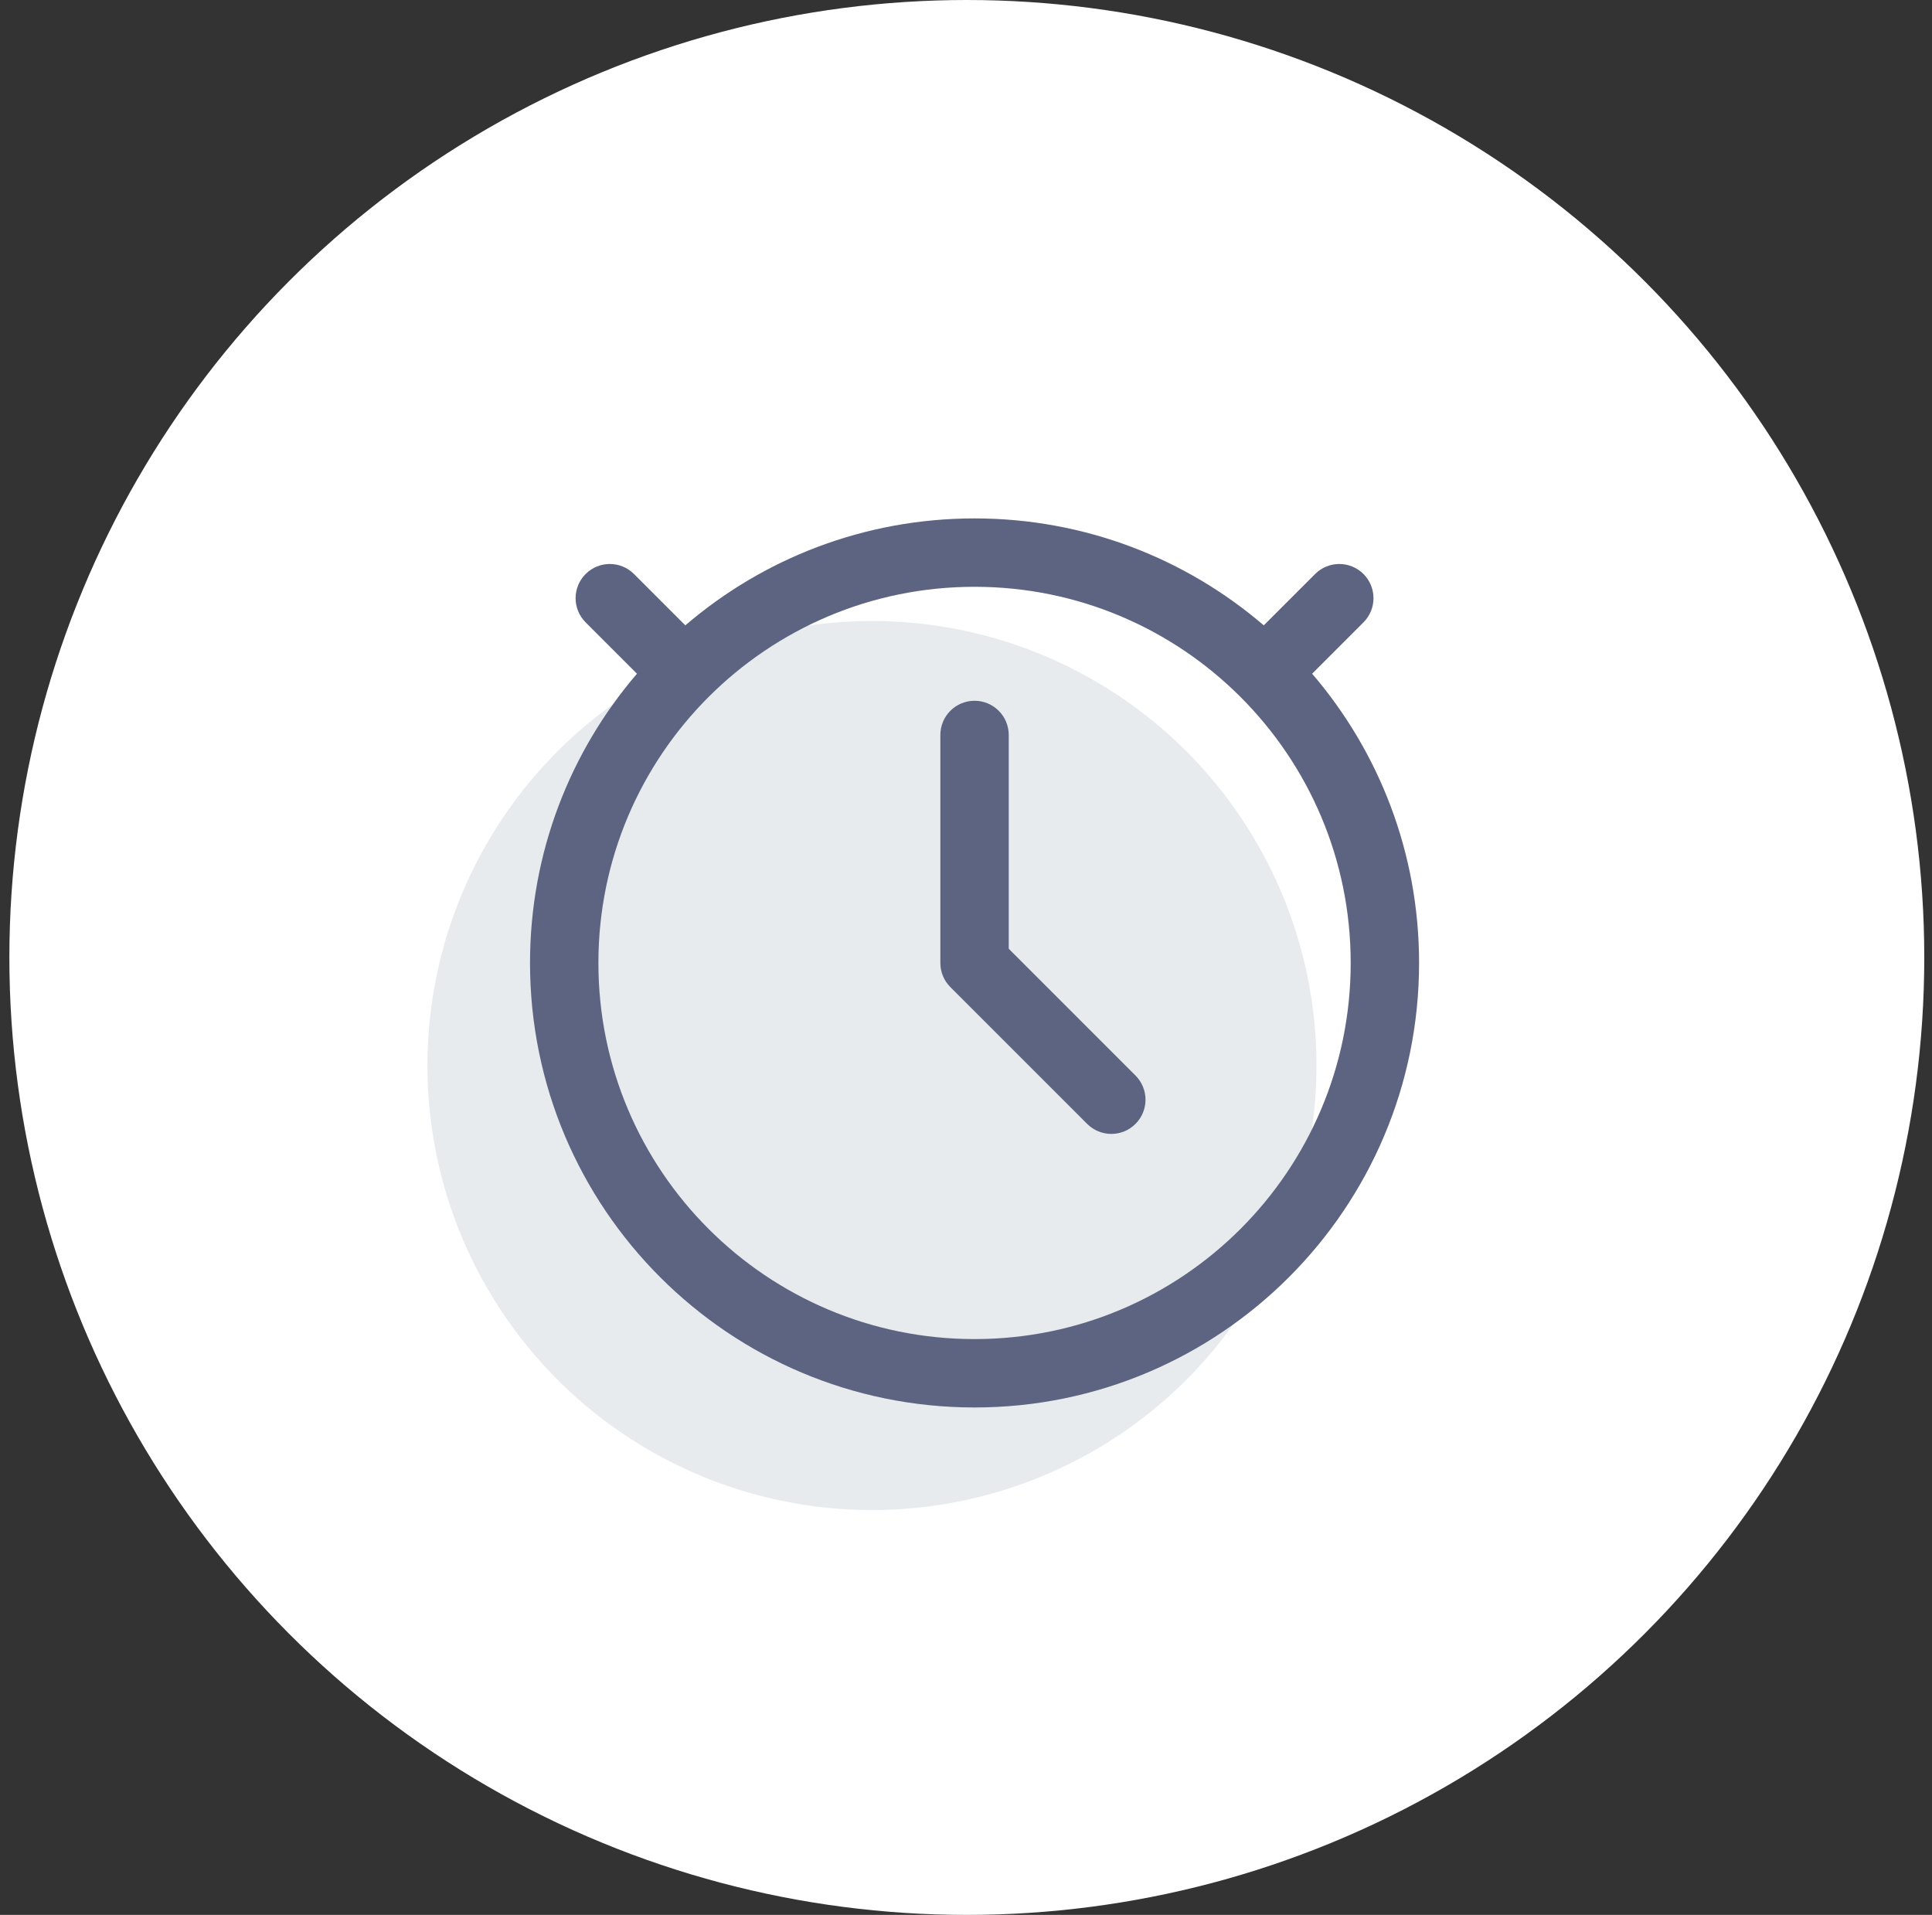
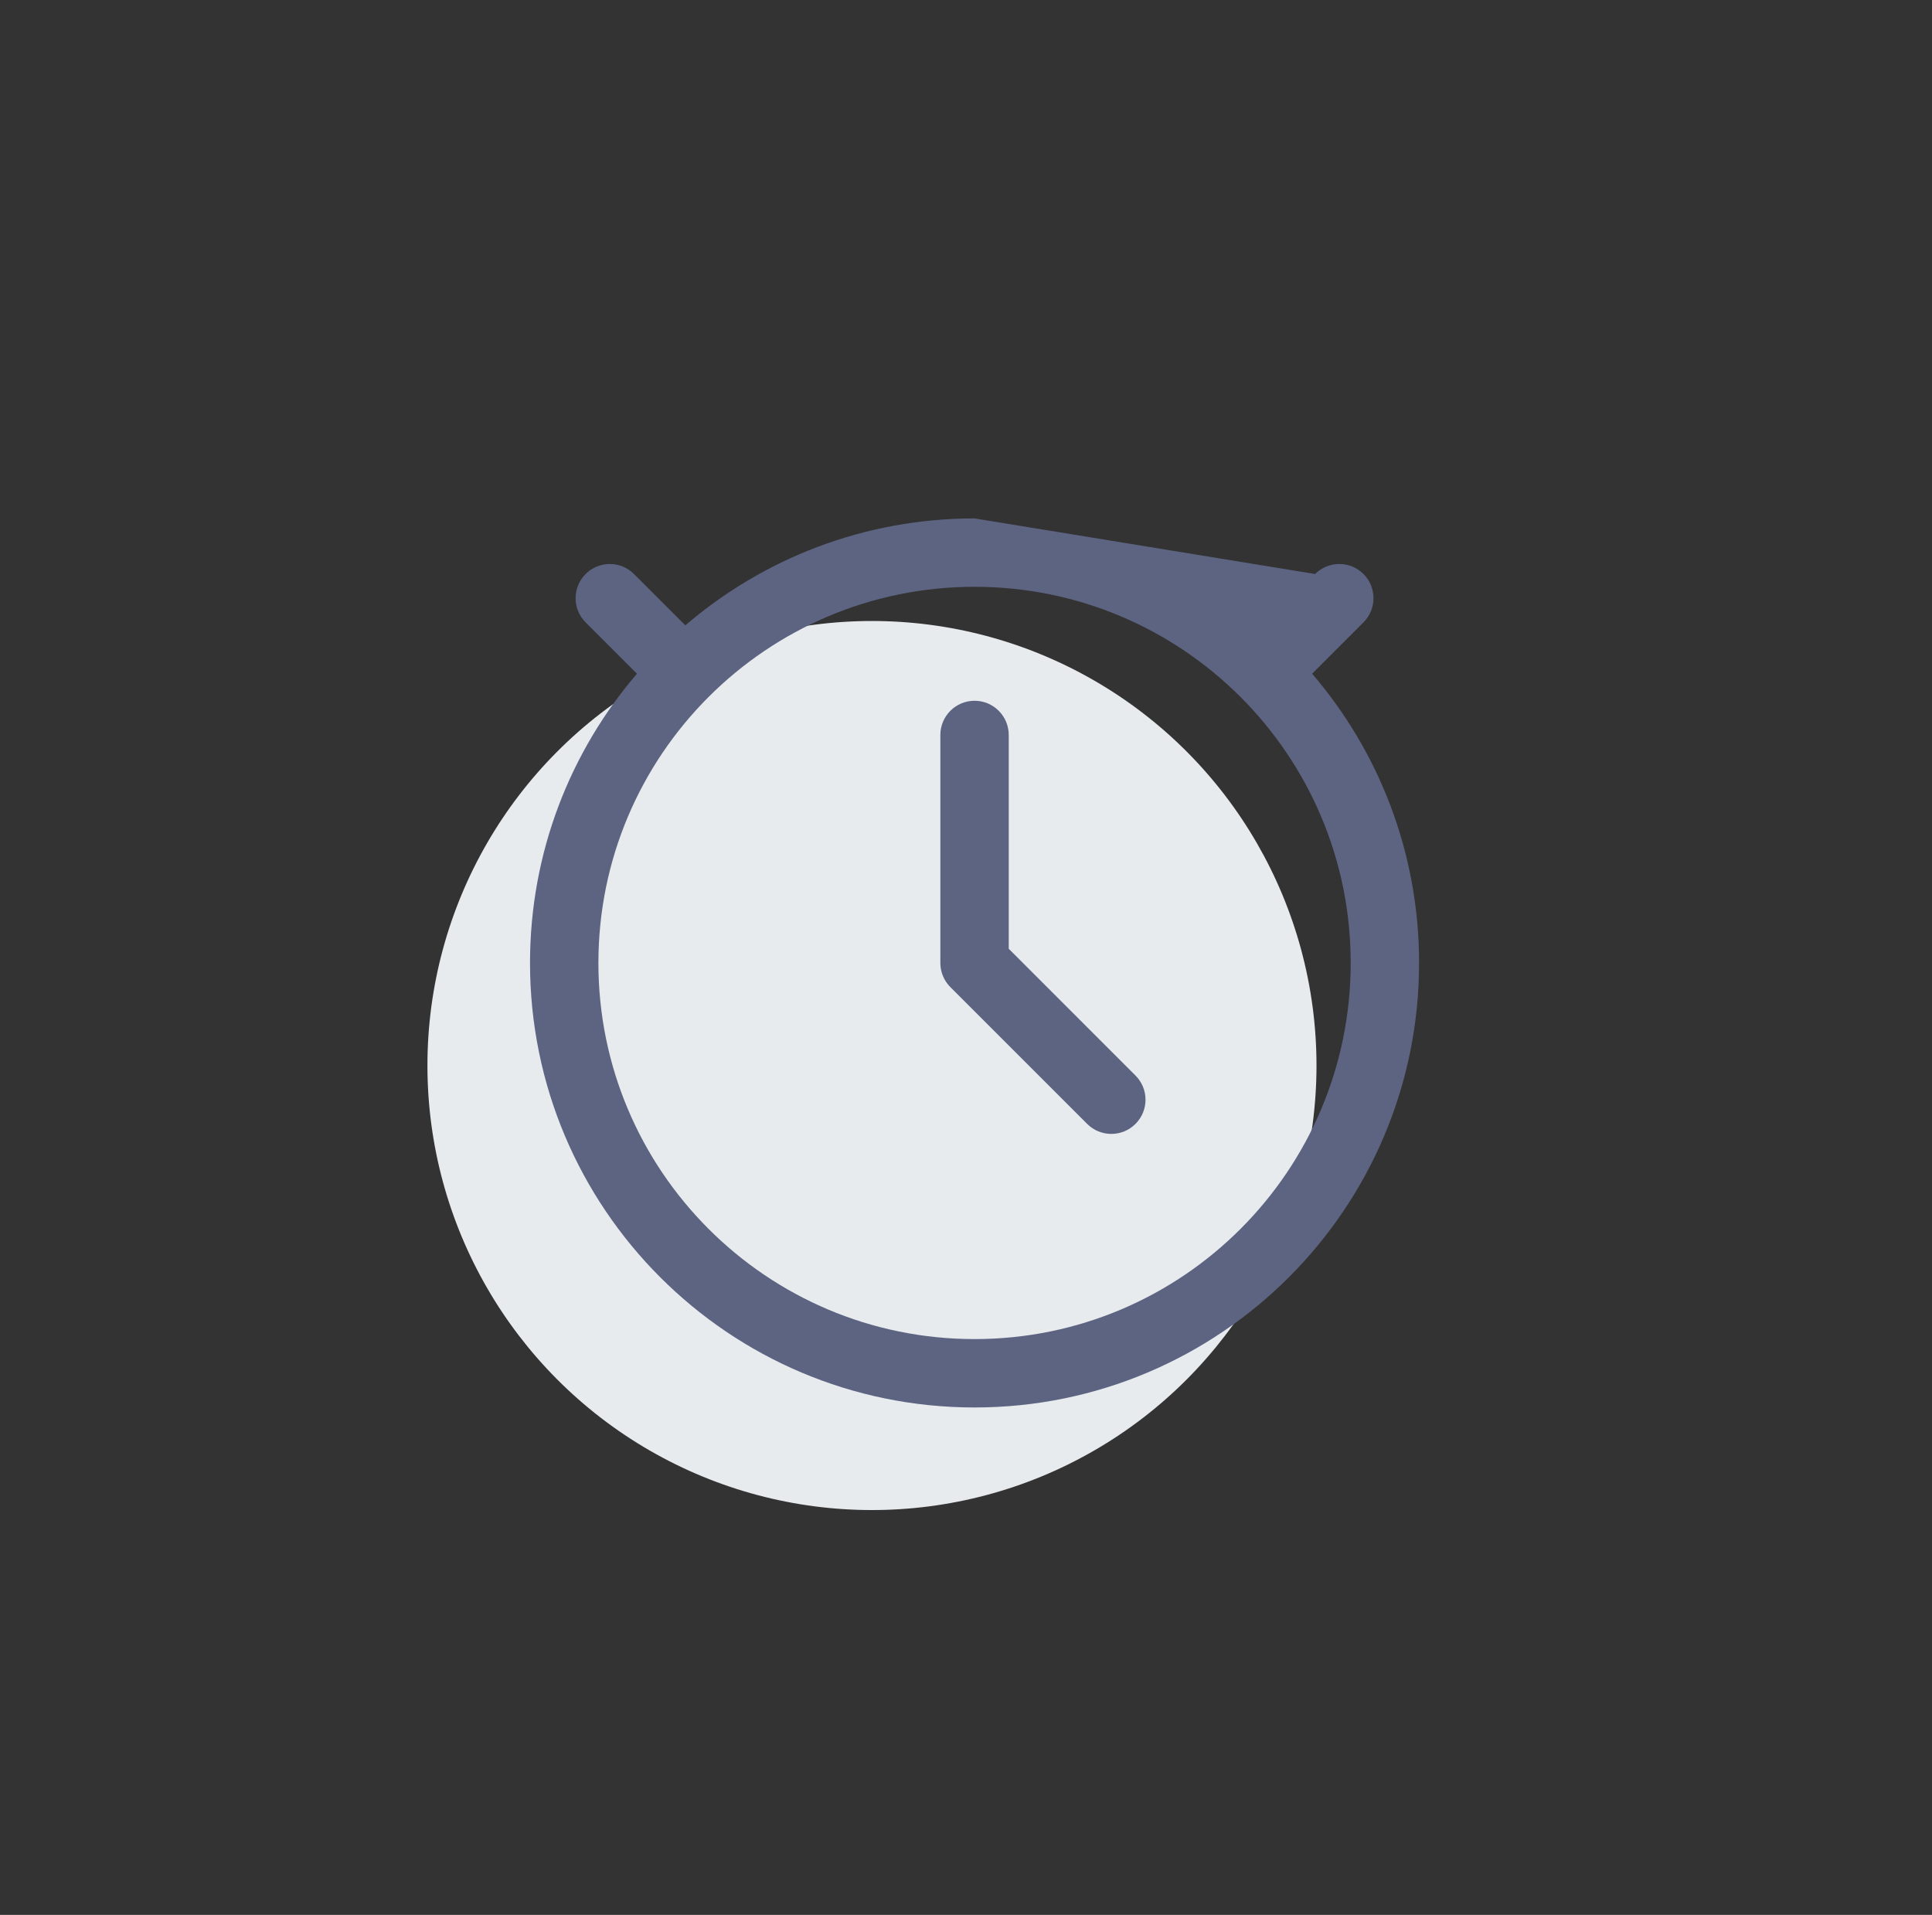
<svg xmlns="http://www.w3.org/2000/svg" width="113" height="112" viewBox="0 0 113 112" fill="none">
  <rect x="0" y="0" width="113" height="112" fill="#333333" stroke="none" />
-   <circle cx="56.548" cy="56" r="56" fill="white" />
  <circle cx="51" cy="62.321" r="26" fill="#E8EBEE" />
-   <path fill-rule="evenodd" clip-rule="evenodd" d="M57 34.321C44.85 34.321 35 44.171 35 56.321C35 68.471 44.85 78.321 57 78.321C69.15 78.321 79 68.471 79 56.321C79 44.171 69.15 34.321 57 34.321ZM40.084 36.576C44.631 32.677 50.54 30.321 57 30.321C63.459 30.321 69.369 32.677 73.916 36.576L76.919 33.573C77.7 32.792 78.966 32.792 79.748 33.573C80.529 34.354 80.529 35.62 79.748 36.401L76.745 39.404C80.644 43.952 83 49.861 83 56.321C83 70.68 71.359 82.321 57 82.321C42.641 82.321 31 70.68 31 56.321C31 49.861 33.356 43.952 37.255 39.405L34.252 36.402C33.471 35.621 33.471 34.354 34.252 33.573C35.033 32.792 36.3 32.792 37.081 33.573L40.084 36.576ZM59 55.492L66.414 62.907C67.195 63.688 67.195 64.954 66.414 65.735C65.633 66.516 64.367 66.516 63.586 65.735L55.588 57.737L55.571 57.72C55.387 57.532 55.248 57.317 55.153 57.088C55.054 56.852 55 56.593 55 56.321L55 42.987C55 41.883 55.895 40.987 57 40.987C58.105 40.987 59 41.883 59 42.987L59 55.492Z" fill="#5D6482" />
+   <path fill-rule="evenodd" clip-rule="evenodd" d="M57 34.321C44.85 34.321 35 44.171 35 56.321C35 68.471 44.85 78.321 57 78.321C69.15 78.321 79 68.471 79 56.321C79 44.171 69.15 34.321 57 34.321ZM40.084 36.576C44.631 32.677 50.54 30.321 57 30.321L76.919 33.573C77.7 32.792 78.966 32.792 79.748 33.573C80.529 34.354 80.529 35.62 79.748 36.401L76.745 39.404C80.644 43.952 83 49.861 83 56.321C83 70.68 71.359 82.321 57 82.321C42.641 82.321 31 70.68 31 56.321C31 49.861 33.356 43.952 37.255 39.405L34.252 36.402C33.471 35.621 33.471 34.354 34.252 33.573C35.033 32.792 36.3 32.792 37.081 33.573L40.084 36.576ZM59 55.492L66.414 62.907C67.195 63.688 67.195 64.954 66.414 65.735C65.633 66.516 64.367 66.516 63.586 65.735L55.588 57.737L55.571 57.72C55.387 57.532 55.248 57.317 55.153 57.088C55.054 56.852 55 56.593 55 56.321L55 42.987C55 41.883 55.895 40.987 57 40.987C58.105 40.987 59 41.883 59 42.987L59 55.492Z" fill="#5D6482" />
</svg>